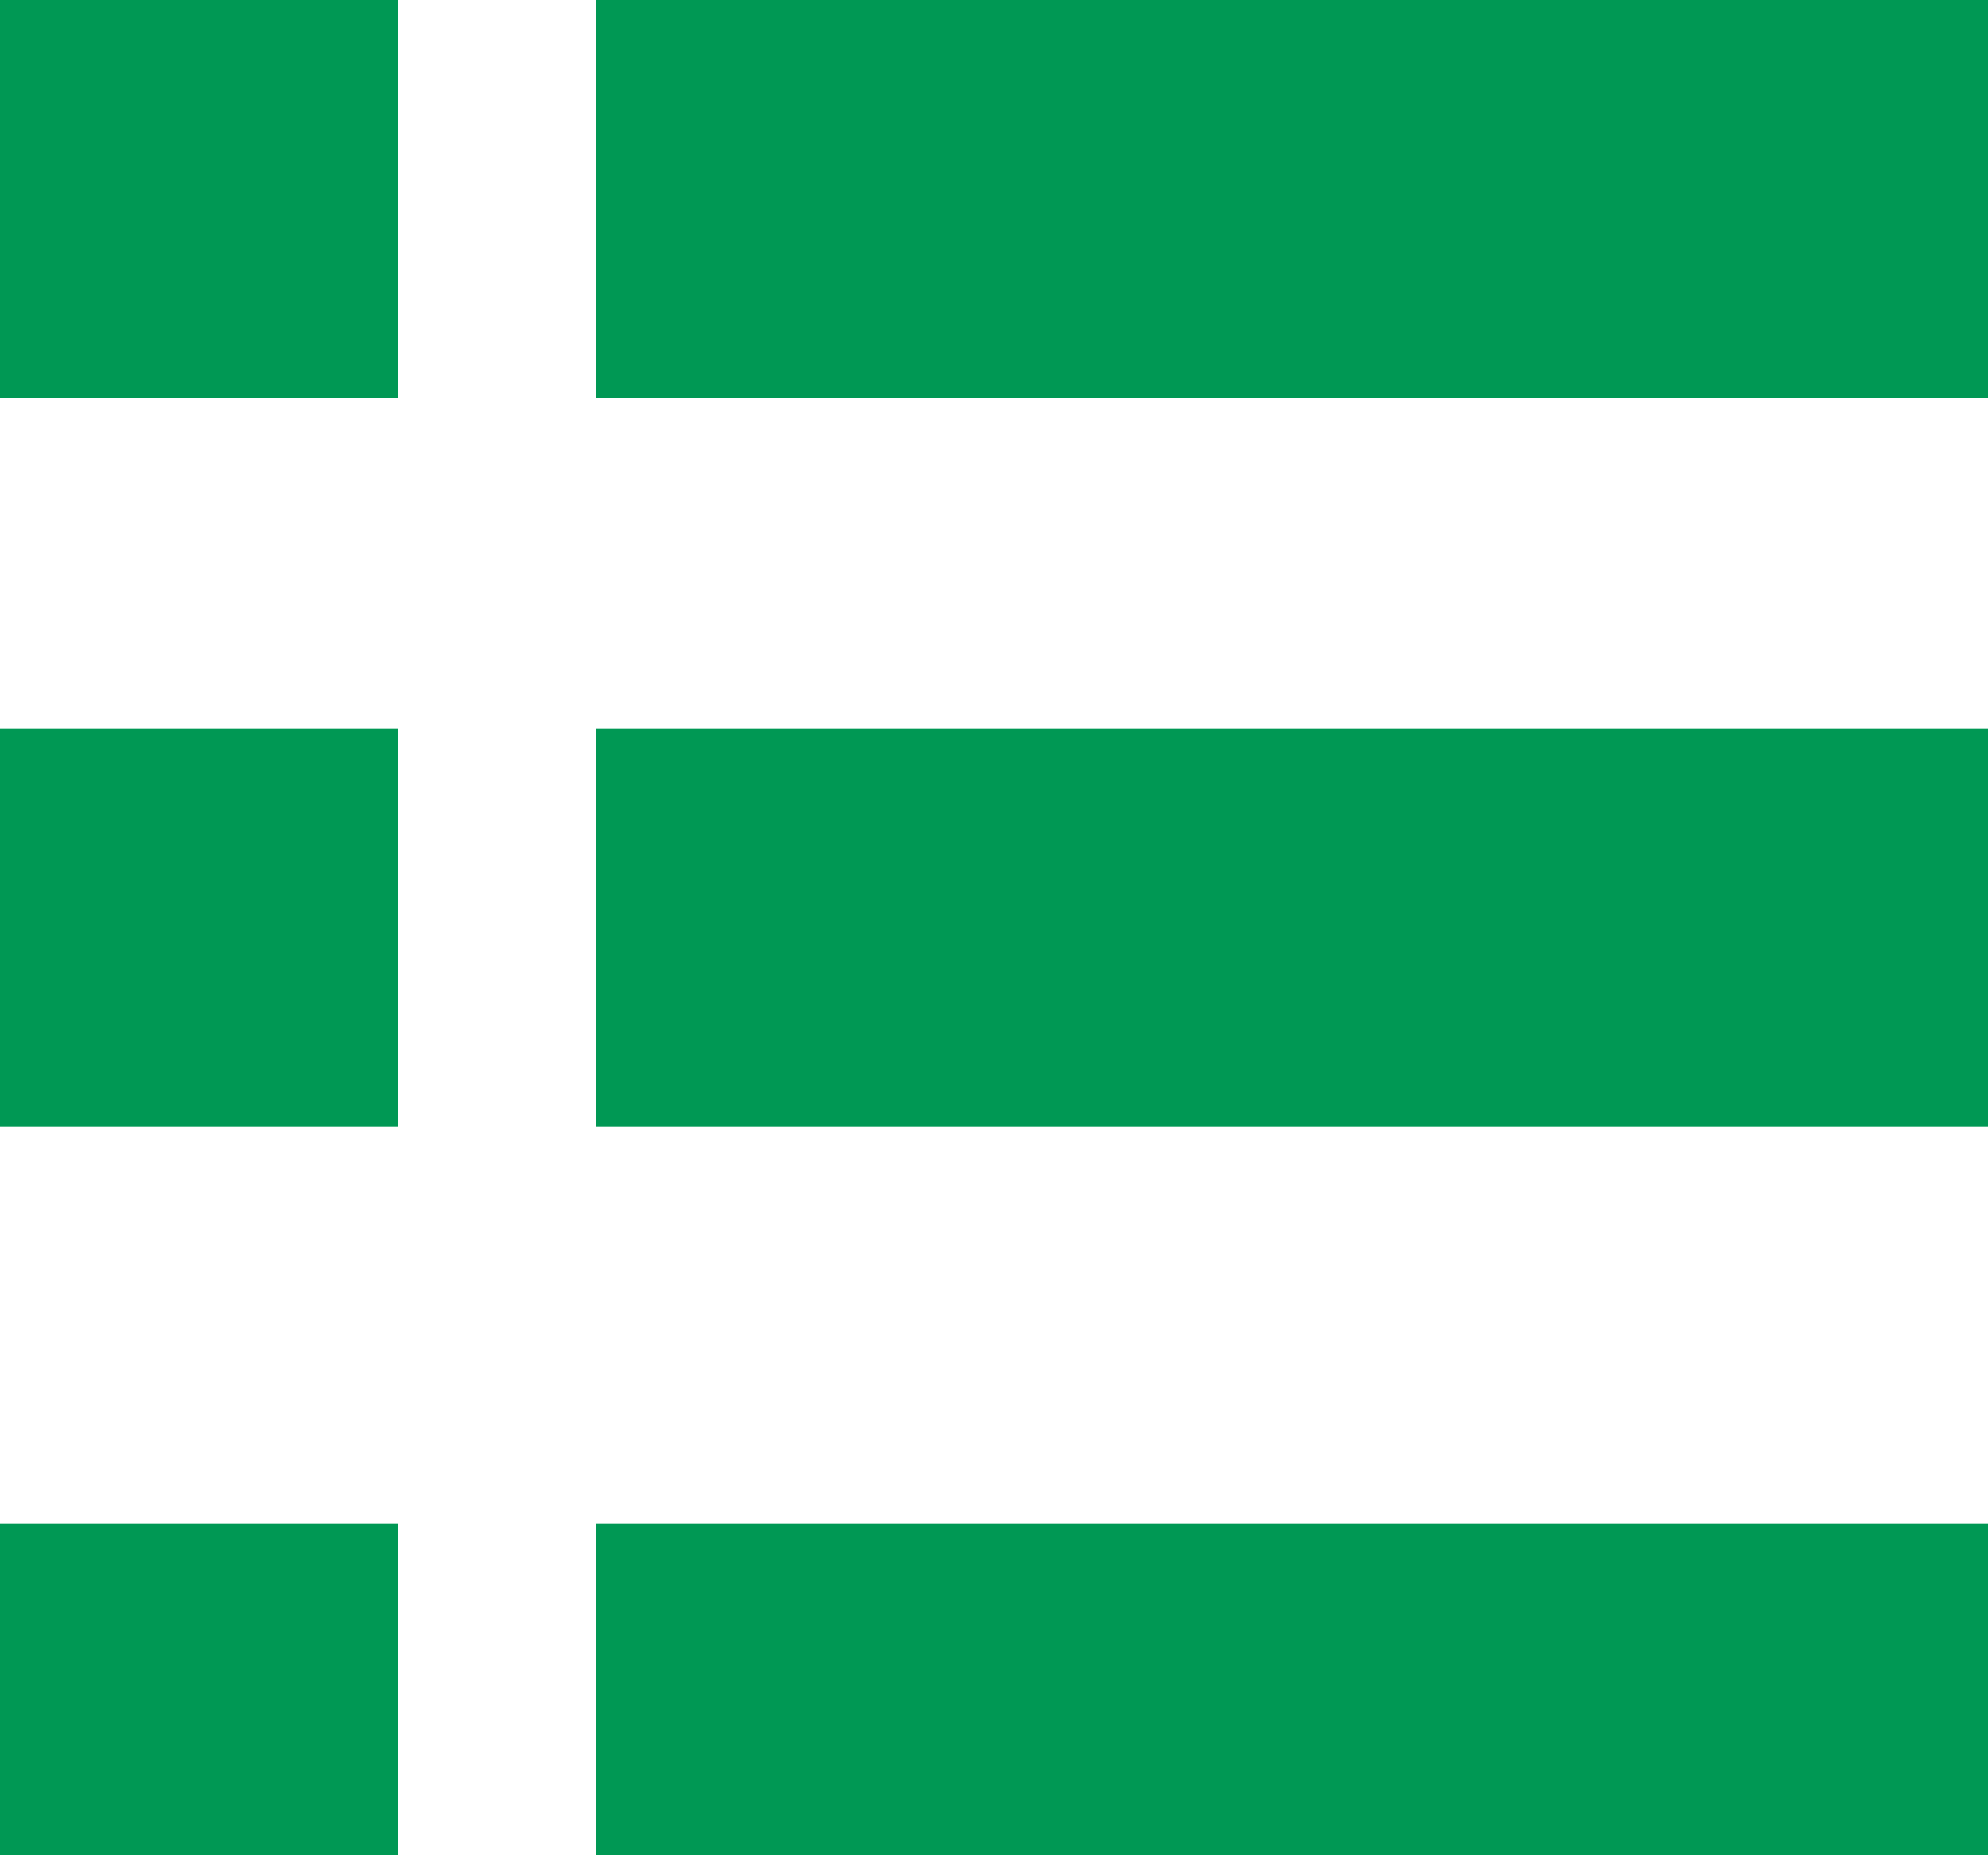
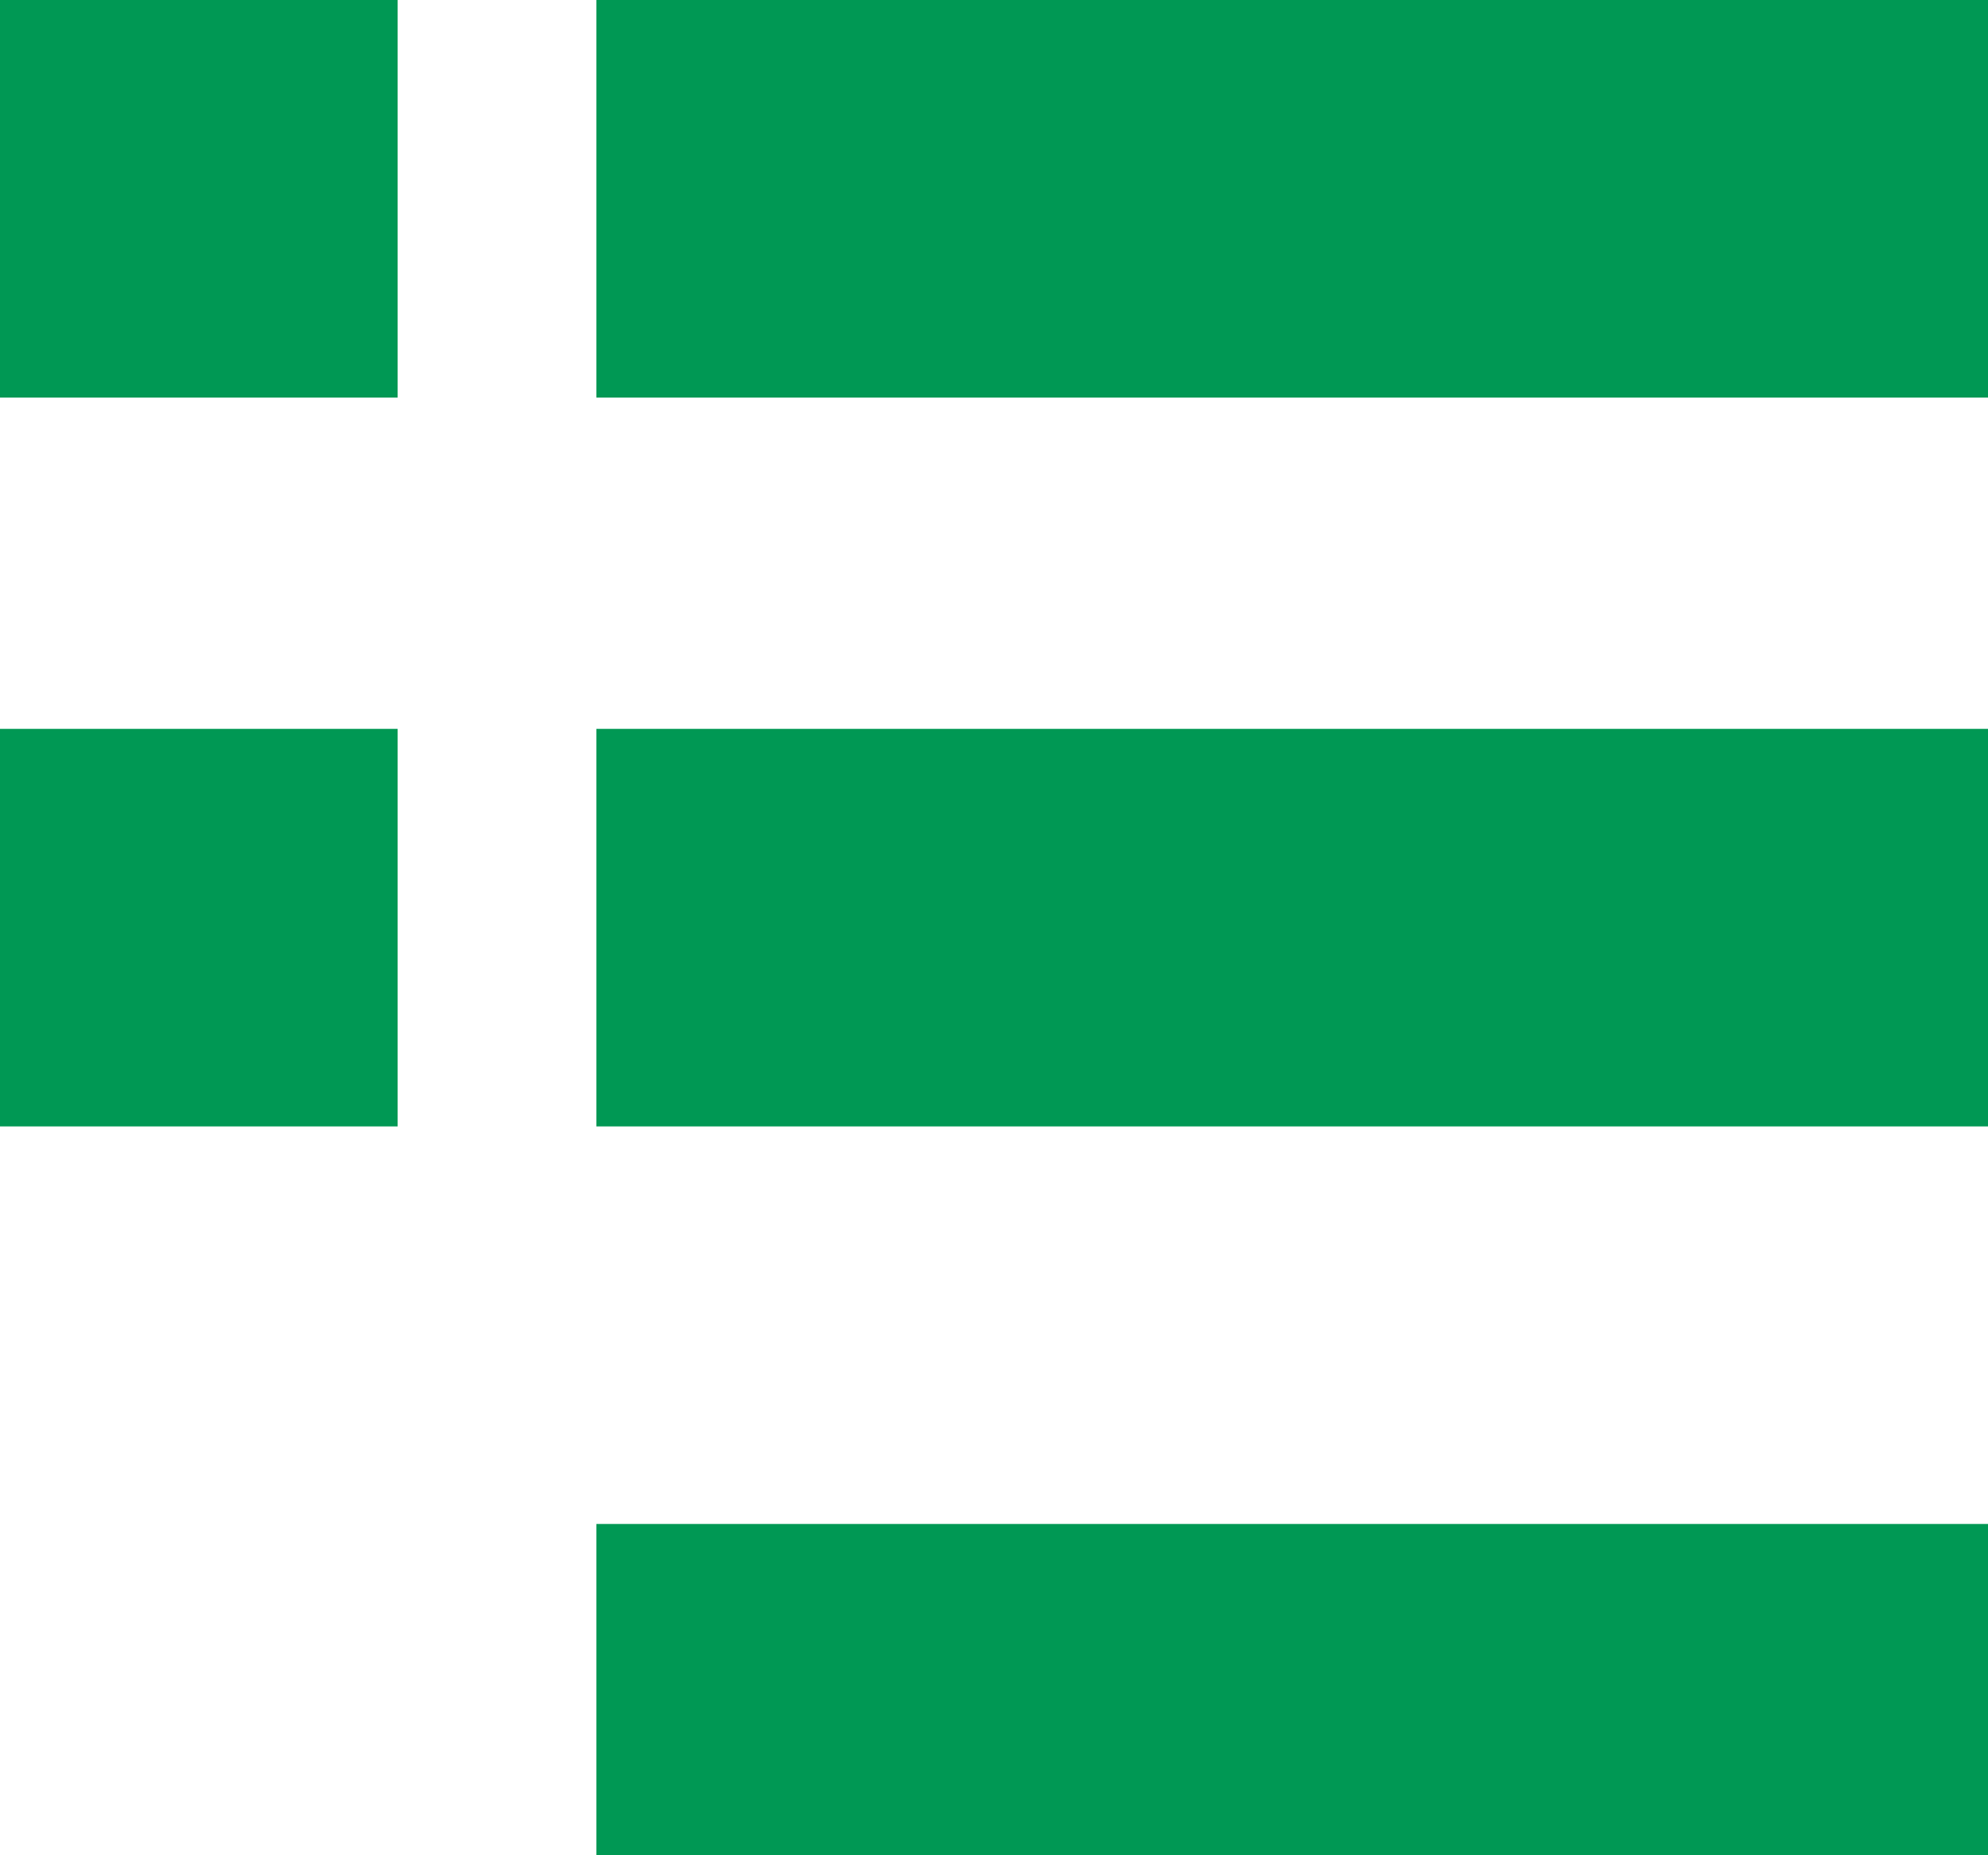
<svg xmlns="http://www.w3.org/2000/svg" id="メニューの無料アイコン6" width="30" height="28" viewBox="0 0 30 28">
  <rect id="長方形_8" data-name="長方形 8" width="6" height="6" transform="translate(0)" fill="#009854" />
  <rect id="長方形_9" data-name="長方形 9" width="21" height="6" transform="translate(9)" fill="#009854" />
  <rect id="長方形_10" data-name="長方形 10" width="6" height="6" transform="translate(0 11)" fill="#009854" />
  <rect id="長方形_11" data-name="長方形 11" width="21" height="6" transform="translate(9 11)" fill="#009854" />
-   <rect id="長方形_12" data-name="長方形 12" width="6" height="5" transform="translate(0 23)" fill="#009854" />
  <rect id="長方形_13" data-name="長方形 13" width="21" height="5" transform="translate(9 23)" fill="#009854" />
</svg>